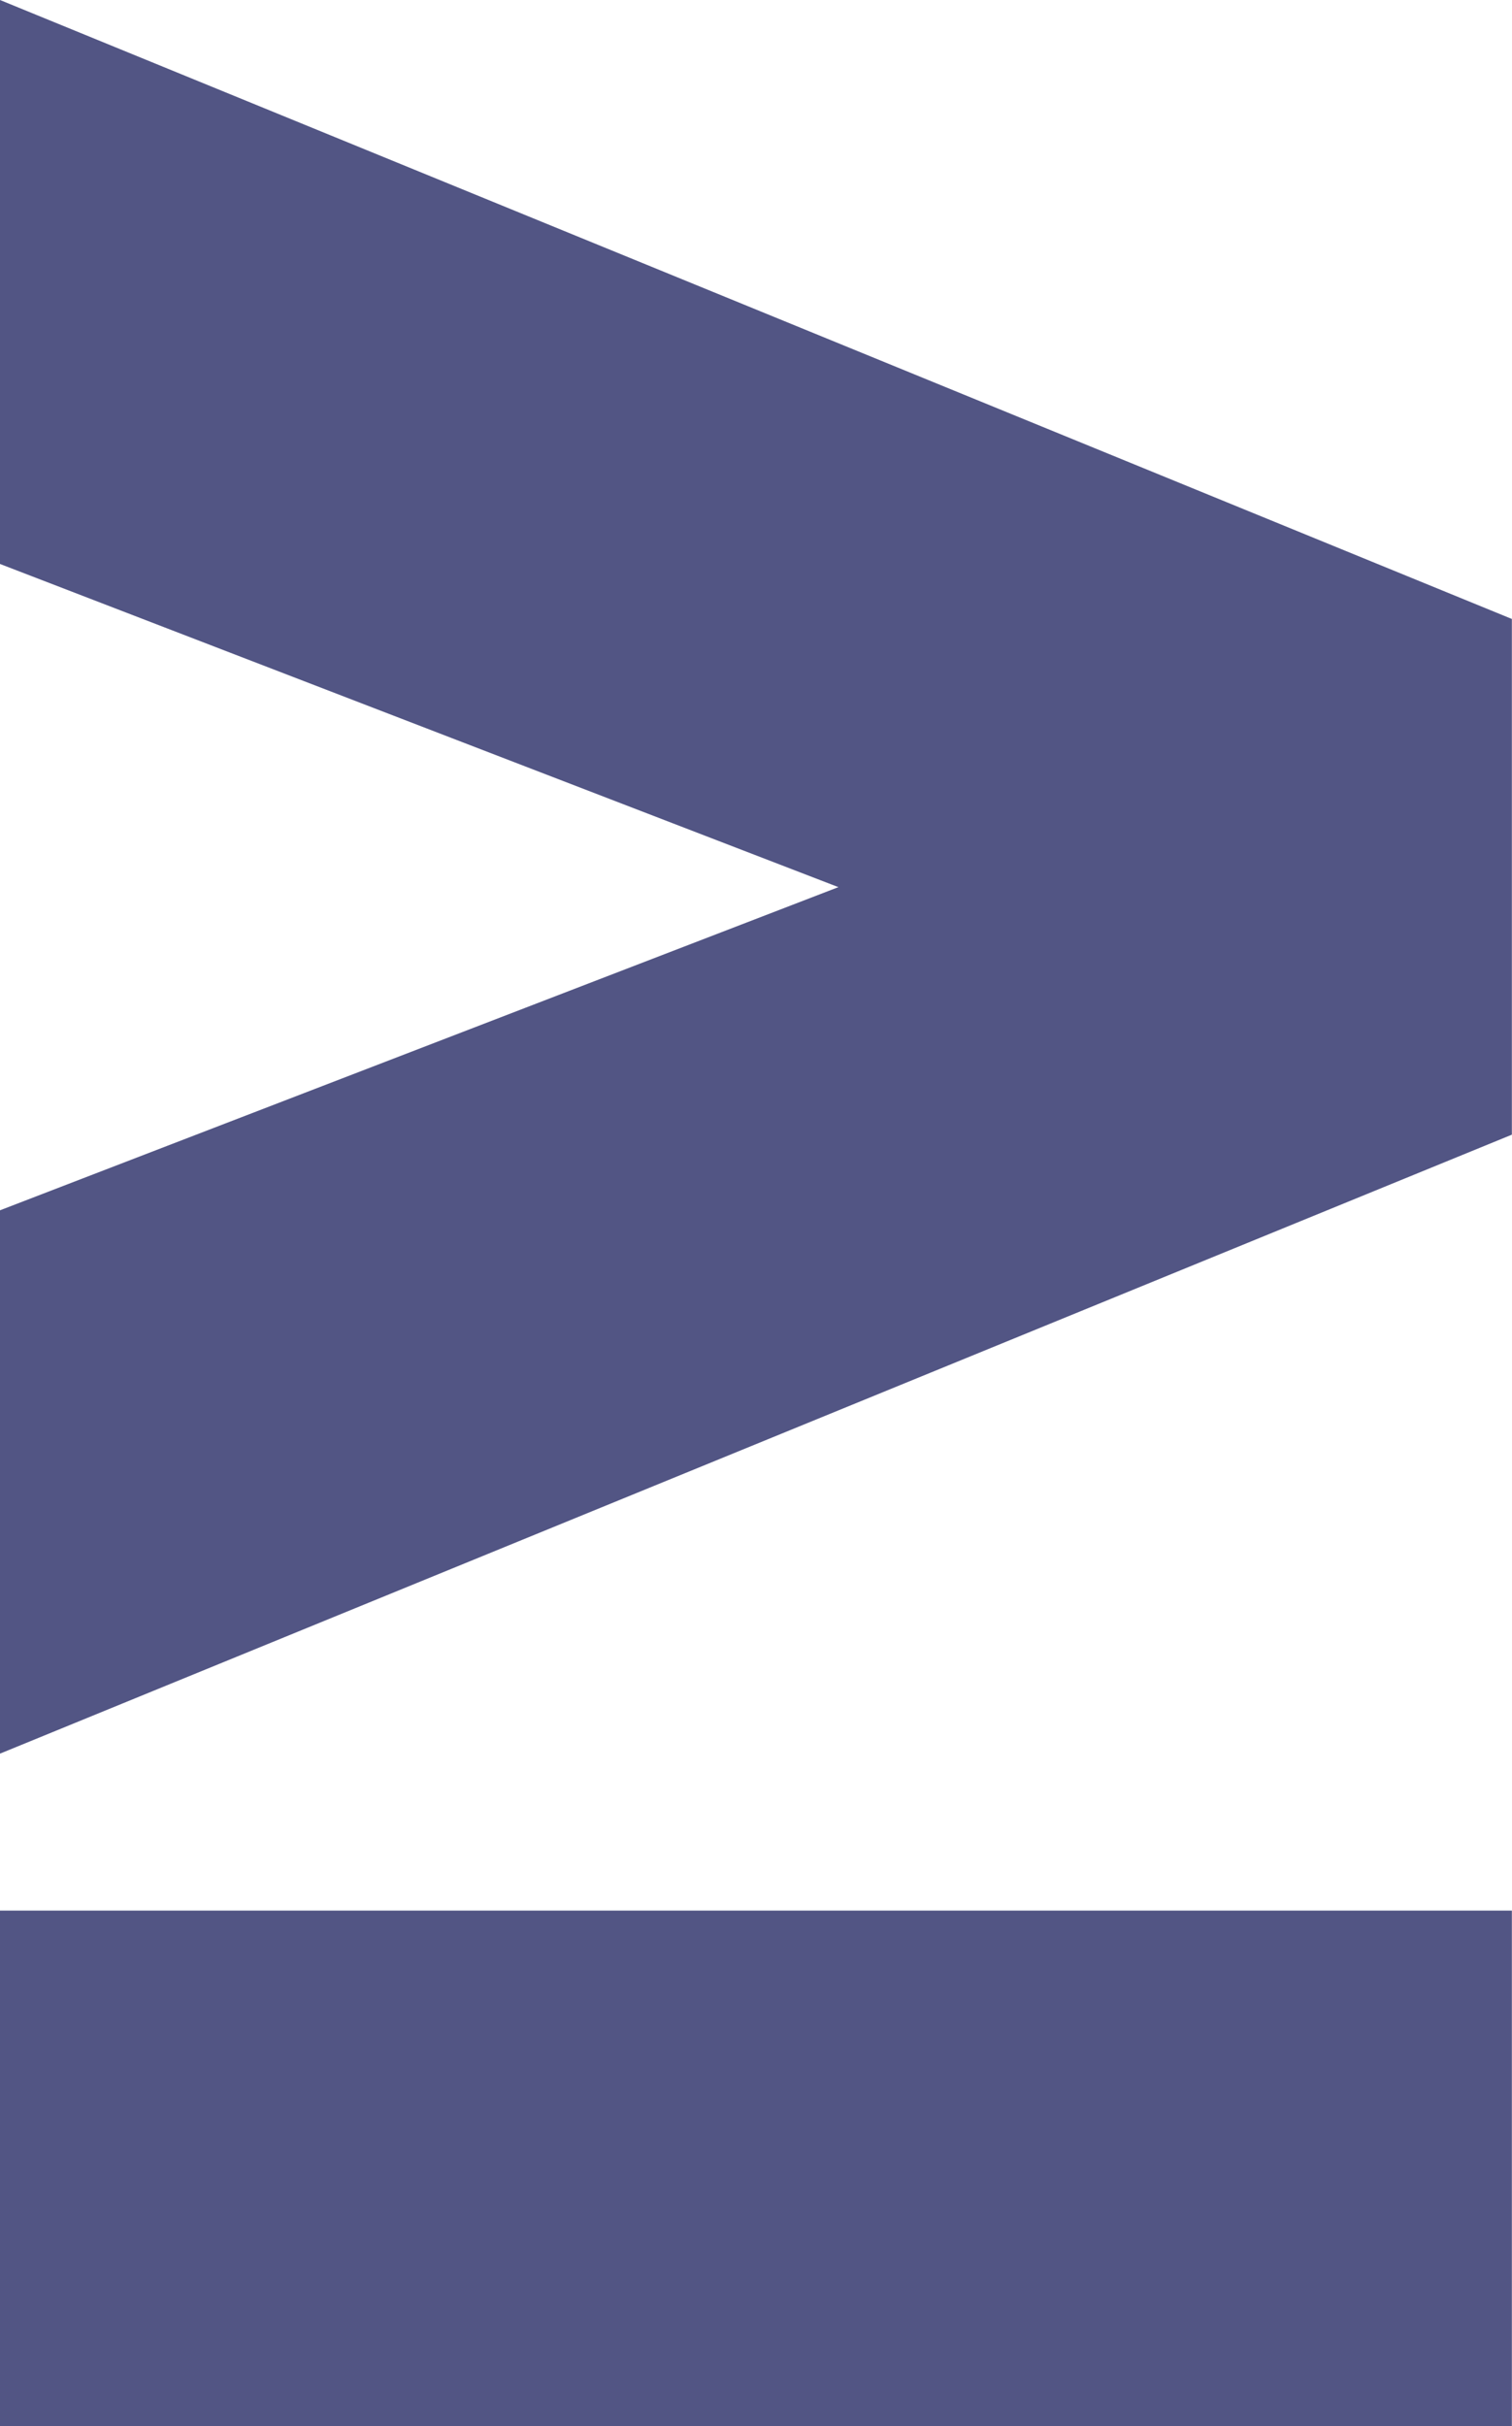
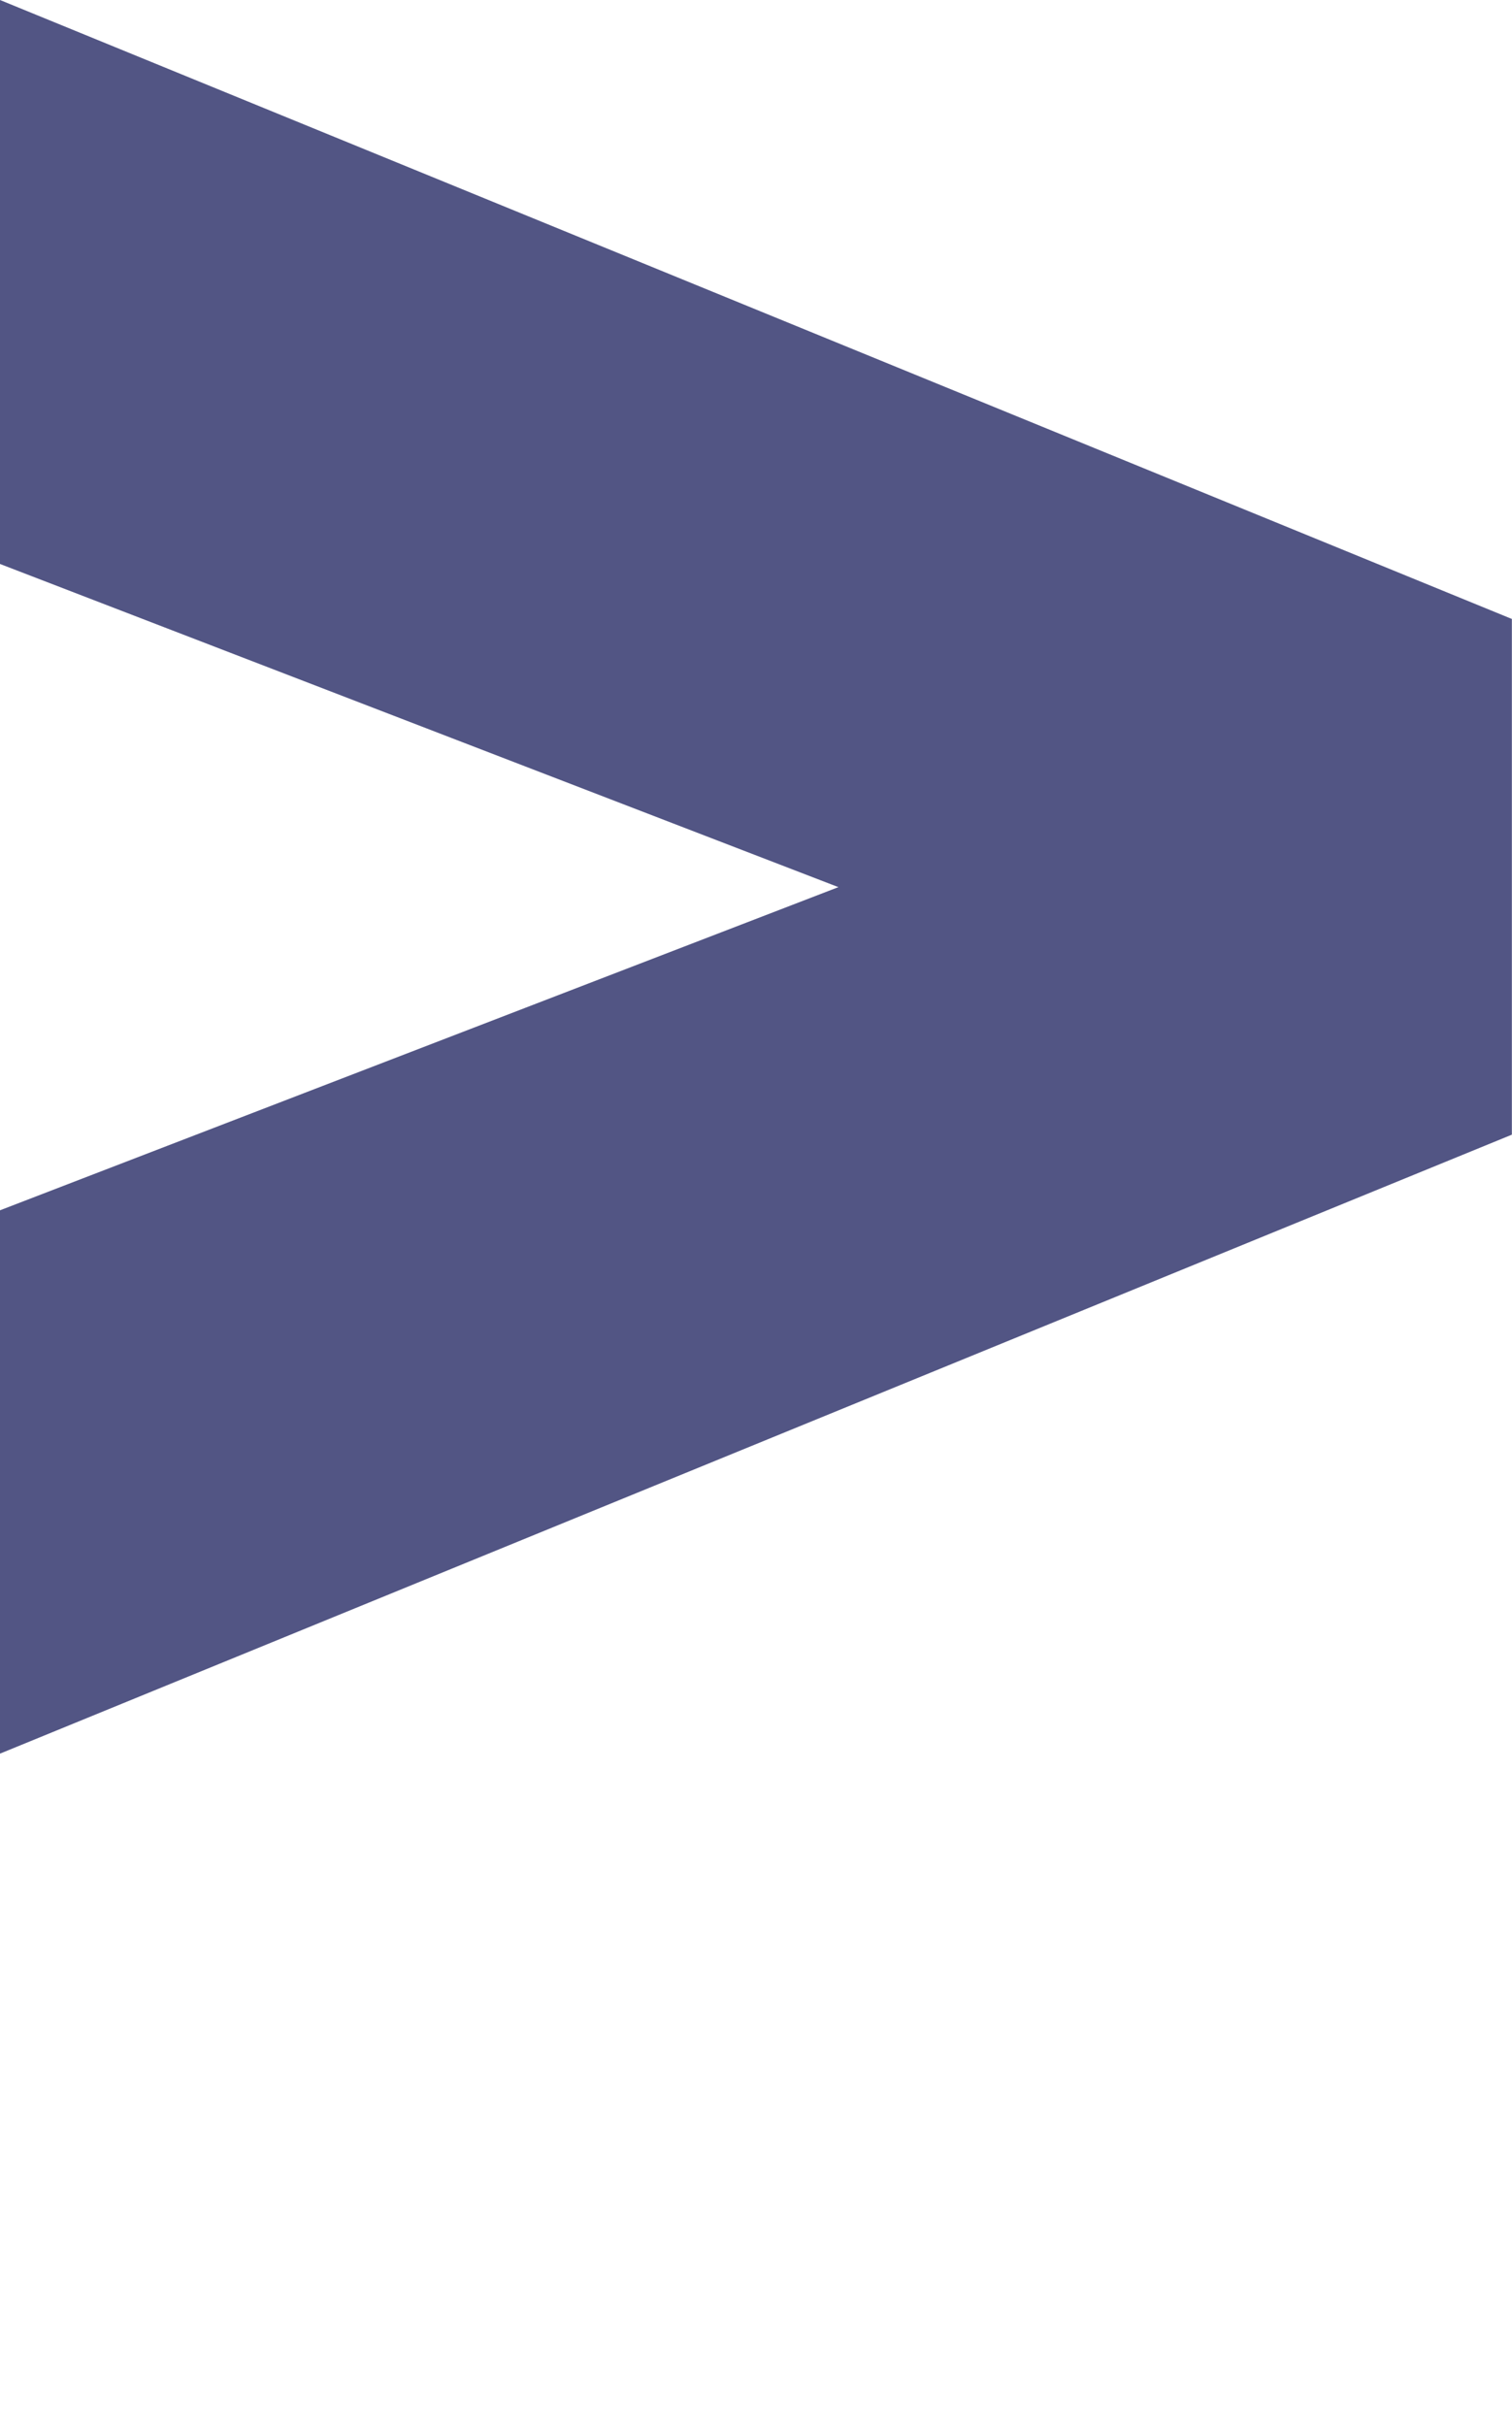
<svg xmlns="http://www.w3.org/2000/svg" width="11.441" height="18.349">
  <defs>
    <style>
            .cls-1{fill:#525584}
        </style>
  </defs>
  <g id="Group_1311" data-name="Group 1311" transform="translate(-696 -2669.437)">
    <path id="Path_1580" data-name="Path 1580" class="cls-1" d="M-497.725 3406.18v-4.265l11.44 4.681v3.9l-11.44 4.681v-4.109l6.344-2.444z" transform="translate(1193.725 -732.478)" />
-     <path id="Rectangle_559" data-name="Rectangle 559" class="cls-1" transform="translate(696 2683.886)" d="M0 0h11.44v3.9H0z" />
  </g>
</svg>